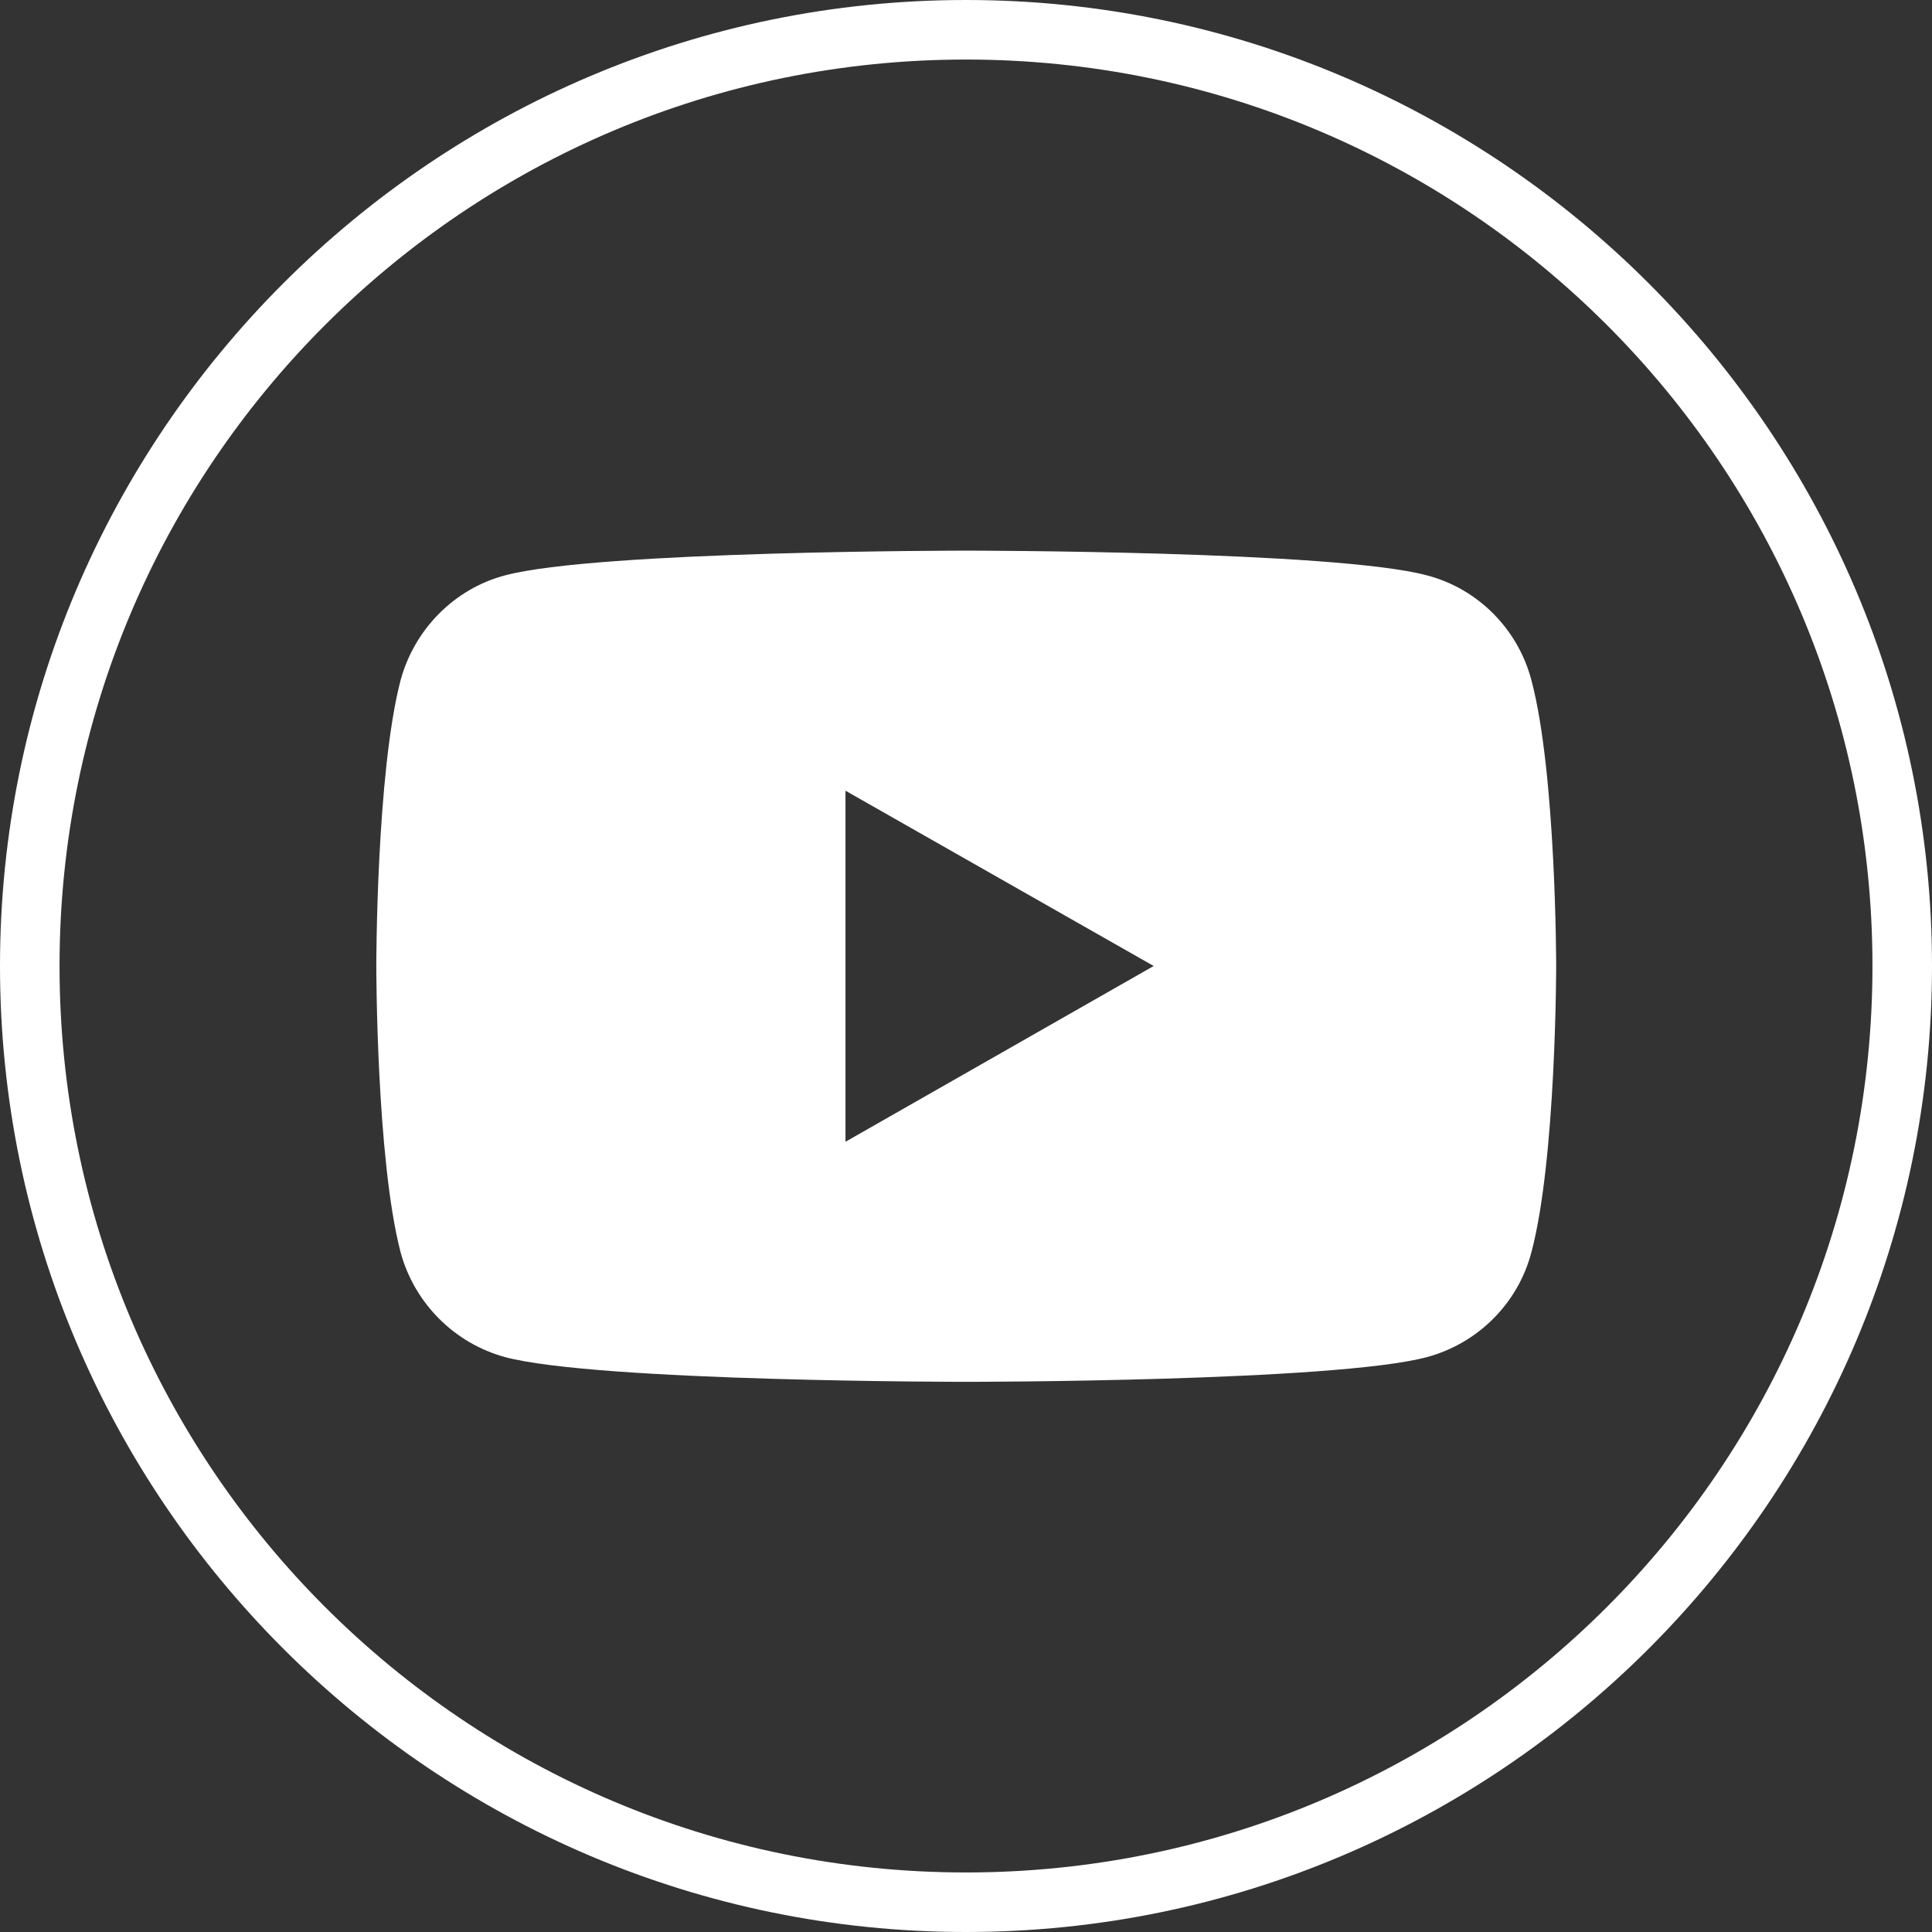
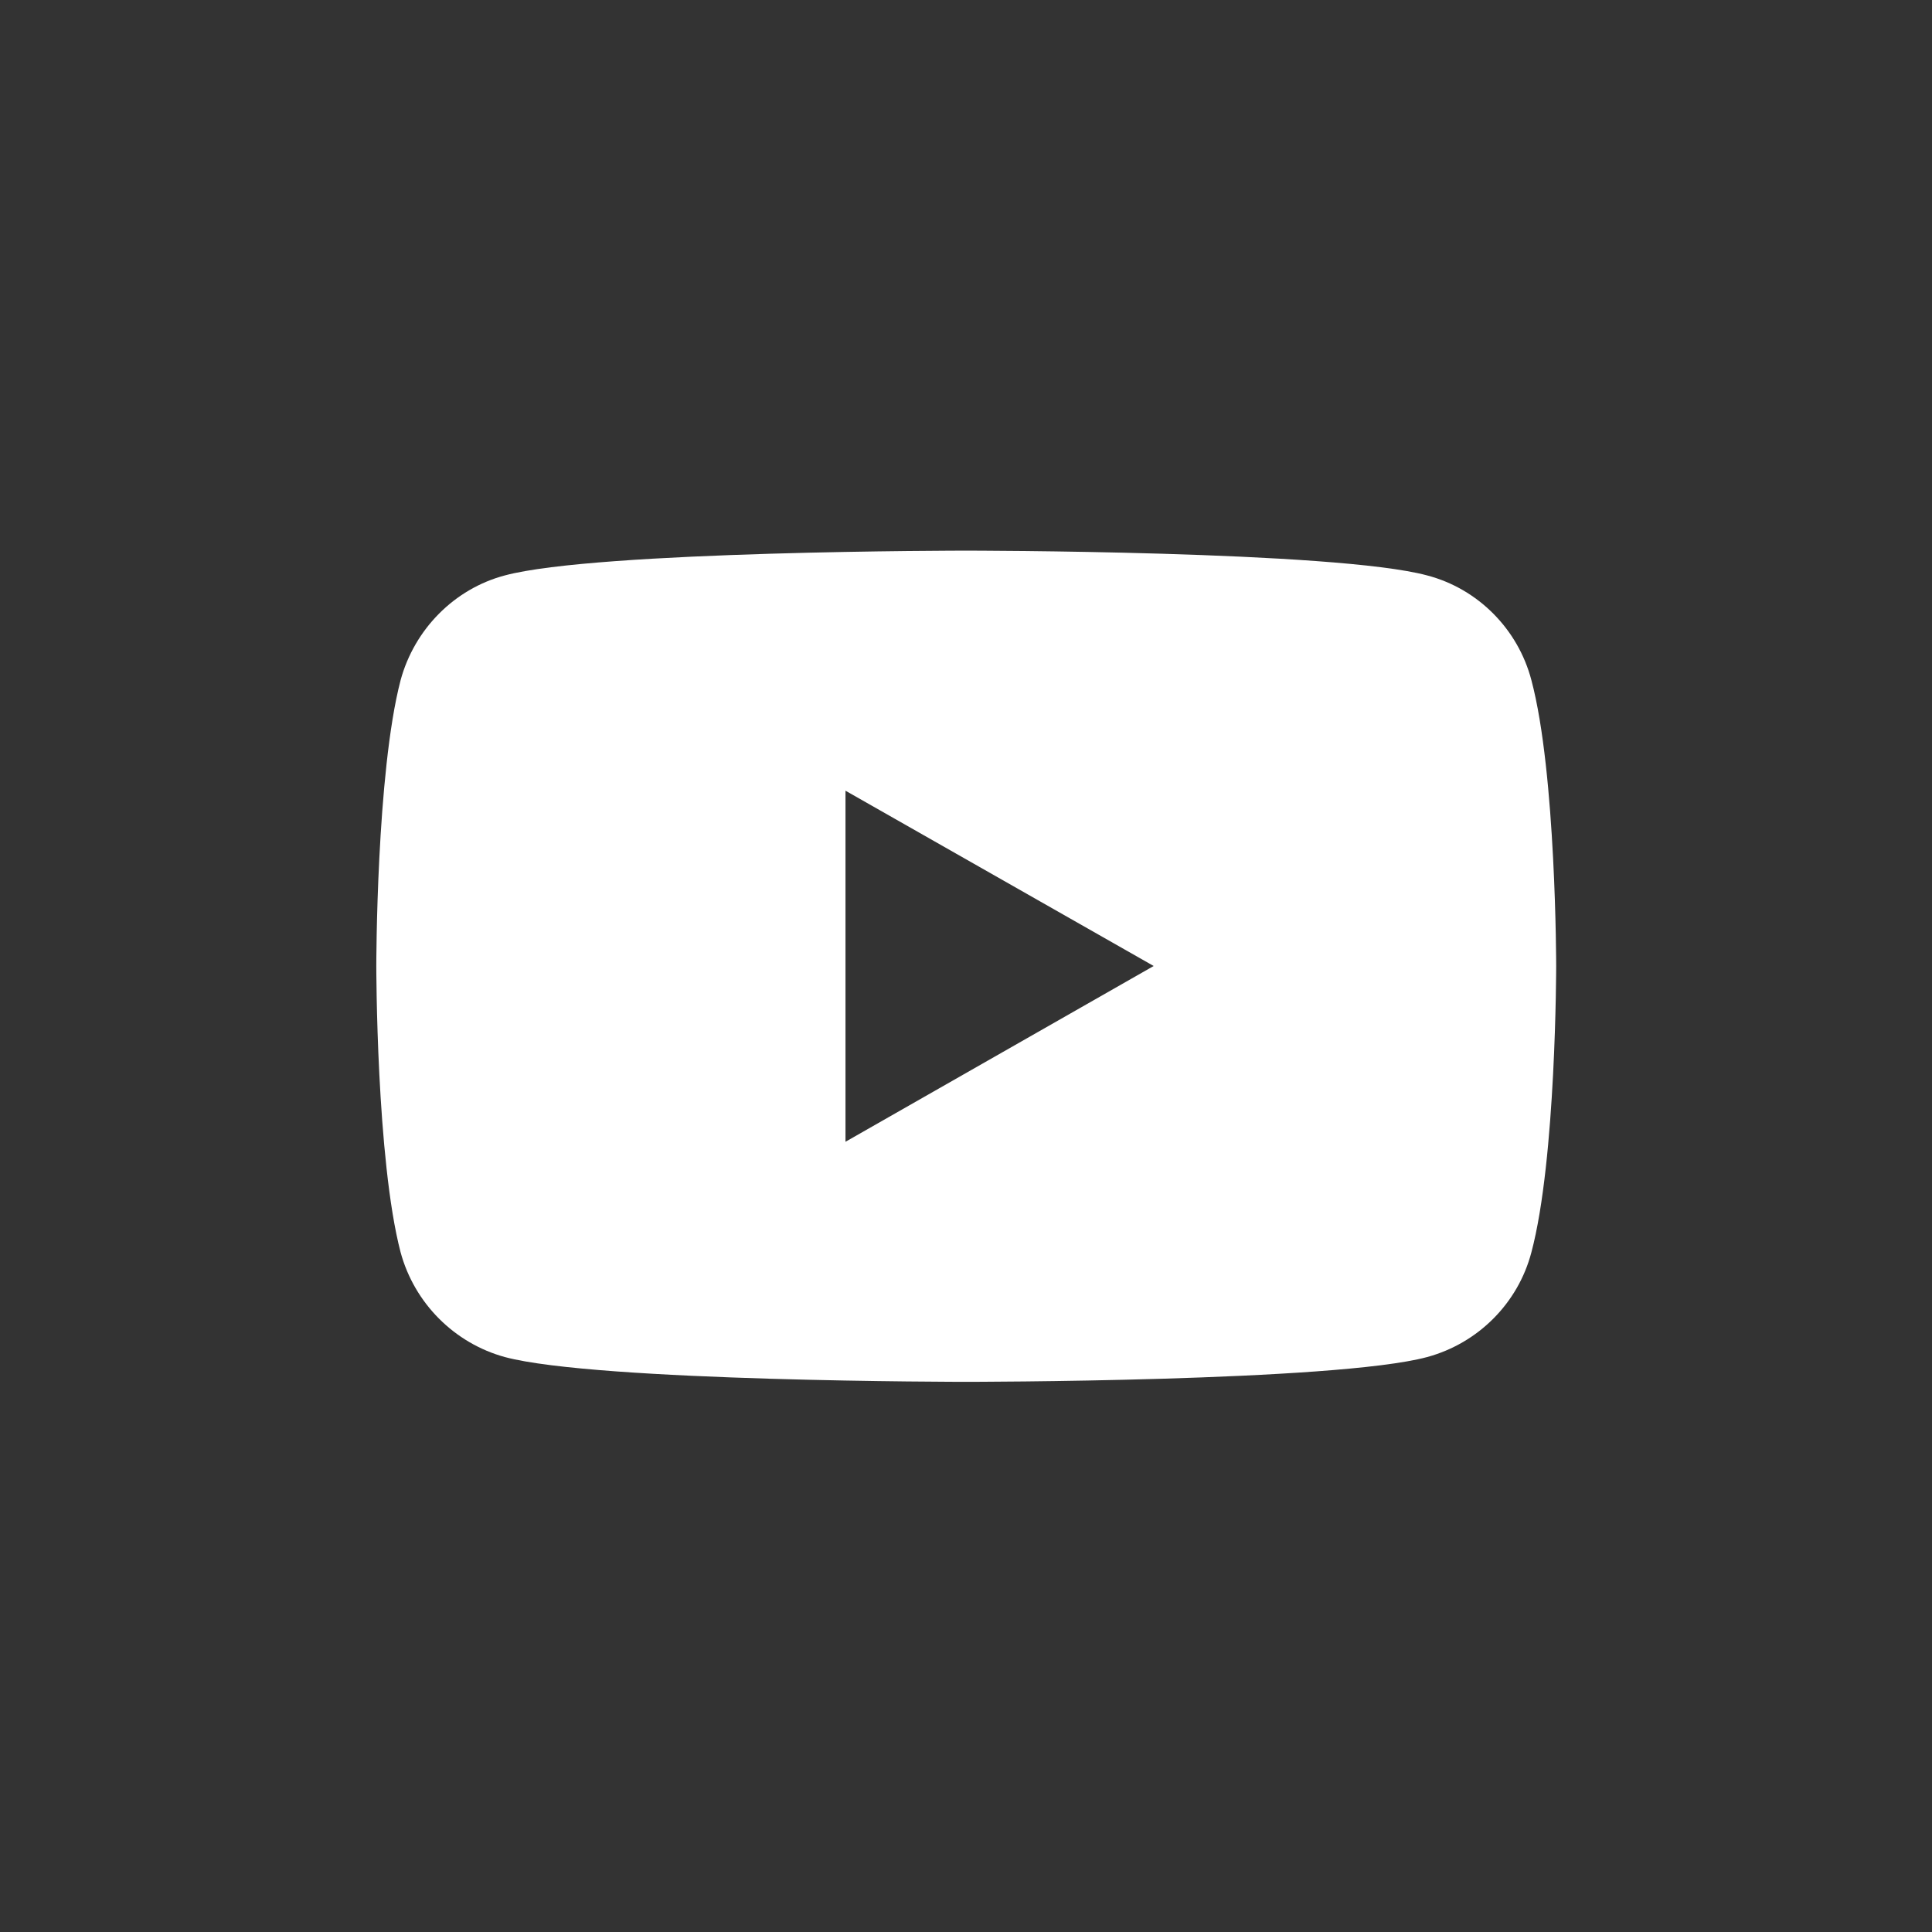
<svg xmlns="http://www.w3.org/2000/svg" id="Layer_2" viewBox="0 0 40.56 40.56">
  <rect x="0" y="0" width="40.56" height="40.56" fill="#333333" stroke="none" />
  <defs>
    <style>.cls-1{fill:#fff;}</style>
  </defs>
  <g id="Capa_1">
-     <path class="cls-1" d="m20.28,1.25c10.51,0,19.03,8.52,19.03,19.03h0c0,10.51-8.52,19.03-19.03,19.03h0C9.77,39.31,1.25,30.79,1.25,20.28h0C1.25,9.77,9.77,1.25,20.28,1.25h0m0-1.25C9.1,0,0,9.1,0,20.28s9.1,20.28,20.28,20.28,20.28-9.1,20.28-20.28S31.46,0,20.28,0h0Z" />
    <path class="cls-1" d="m32.15,14.28c-.28-1.07-1.12-1.92-2.19-2.2-1.93-.52-9.68-.52-9.68-.52,0,0-7.74,0-9.68.52-1.06.28-1.9,1.13-2.19,2.2-.51,1.95-.51,6-.51,6,0,0,0,4.06.51,6.01.29,1.07,1.13,1.91,2.19,2.2,1.94.52,9.68.52,9.68.52,0,0,7.75,0,9.68-.52,1.07-.29,1.91-1.13,2.19-2.2.52-1.95.52-6.01.52-6.01,0,0,0-4.05-.52-6Zm-14.4,9.69v-7.37l6.47,3.68-6.47,3.69Z" />
  </g>
</svg>